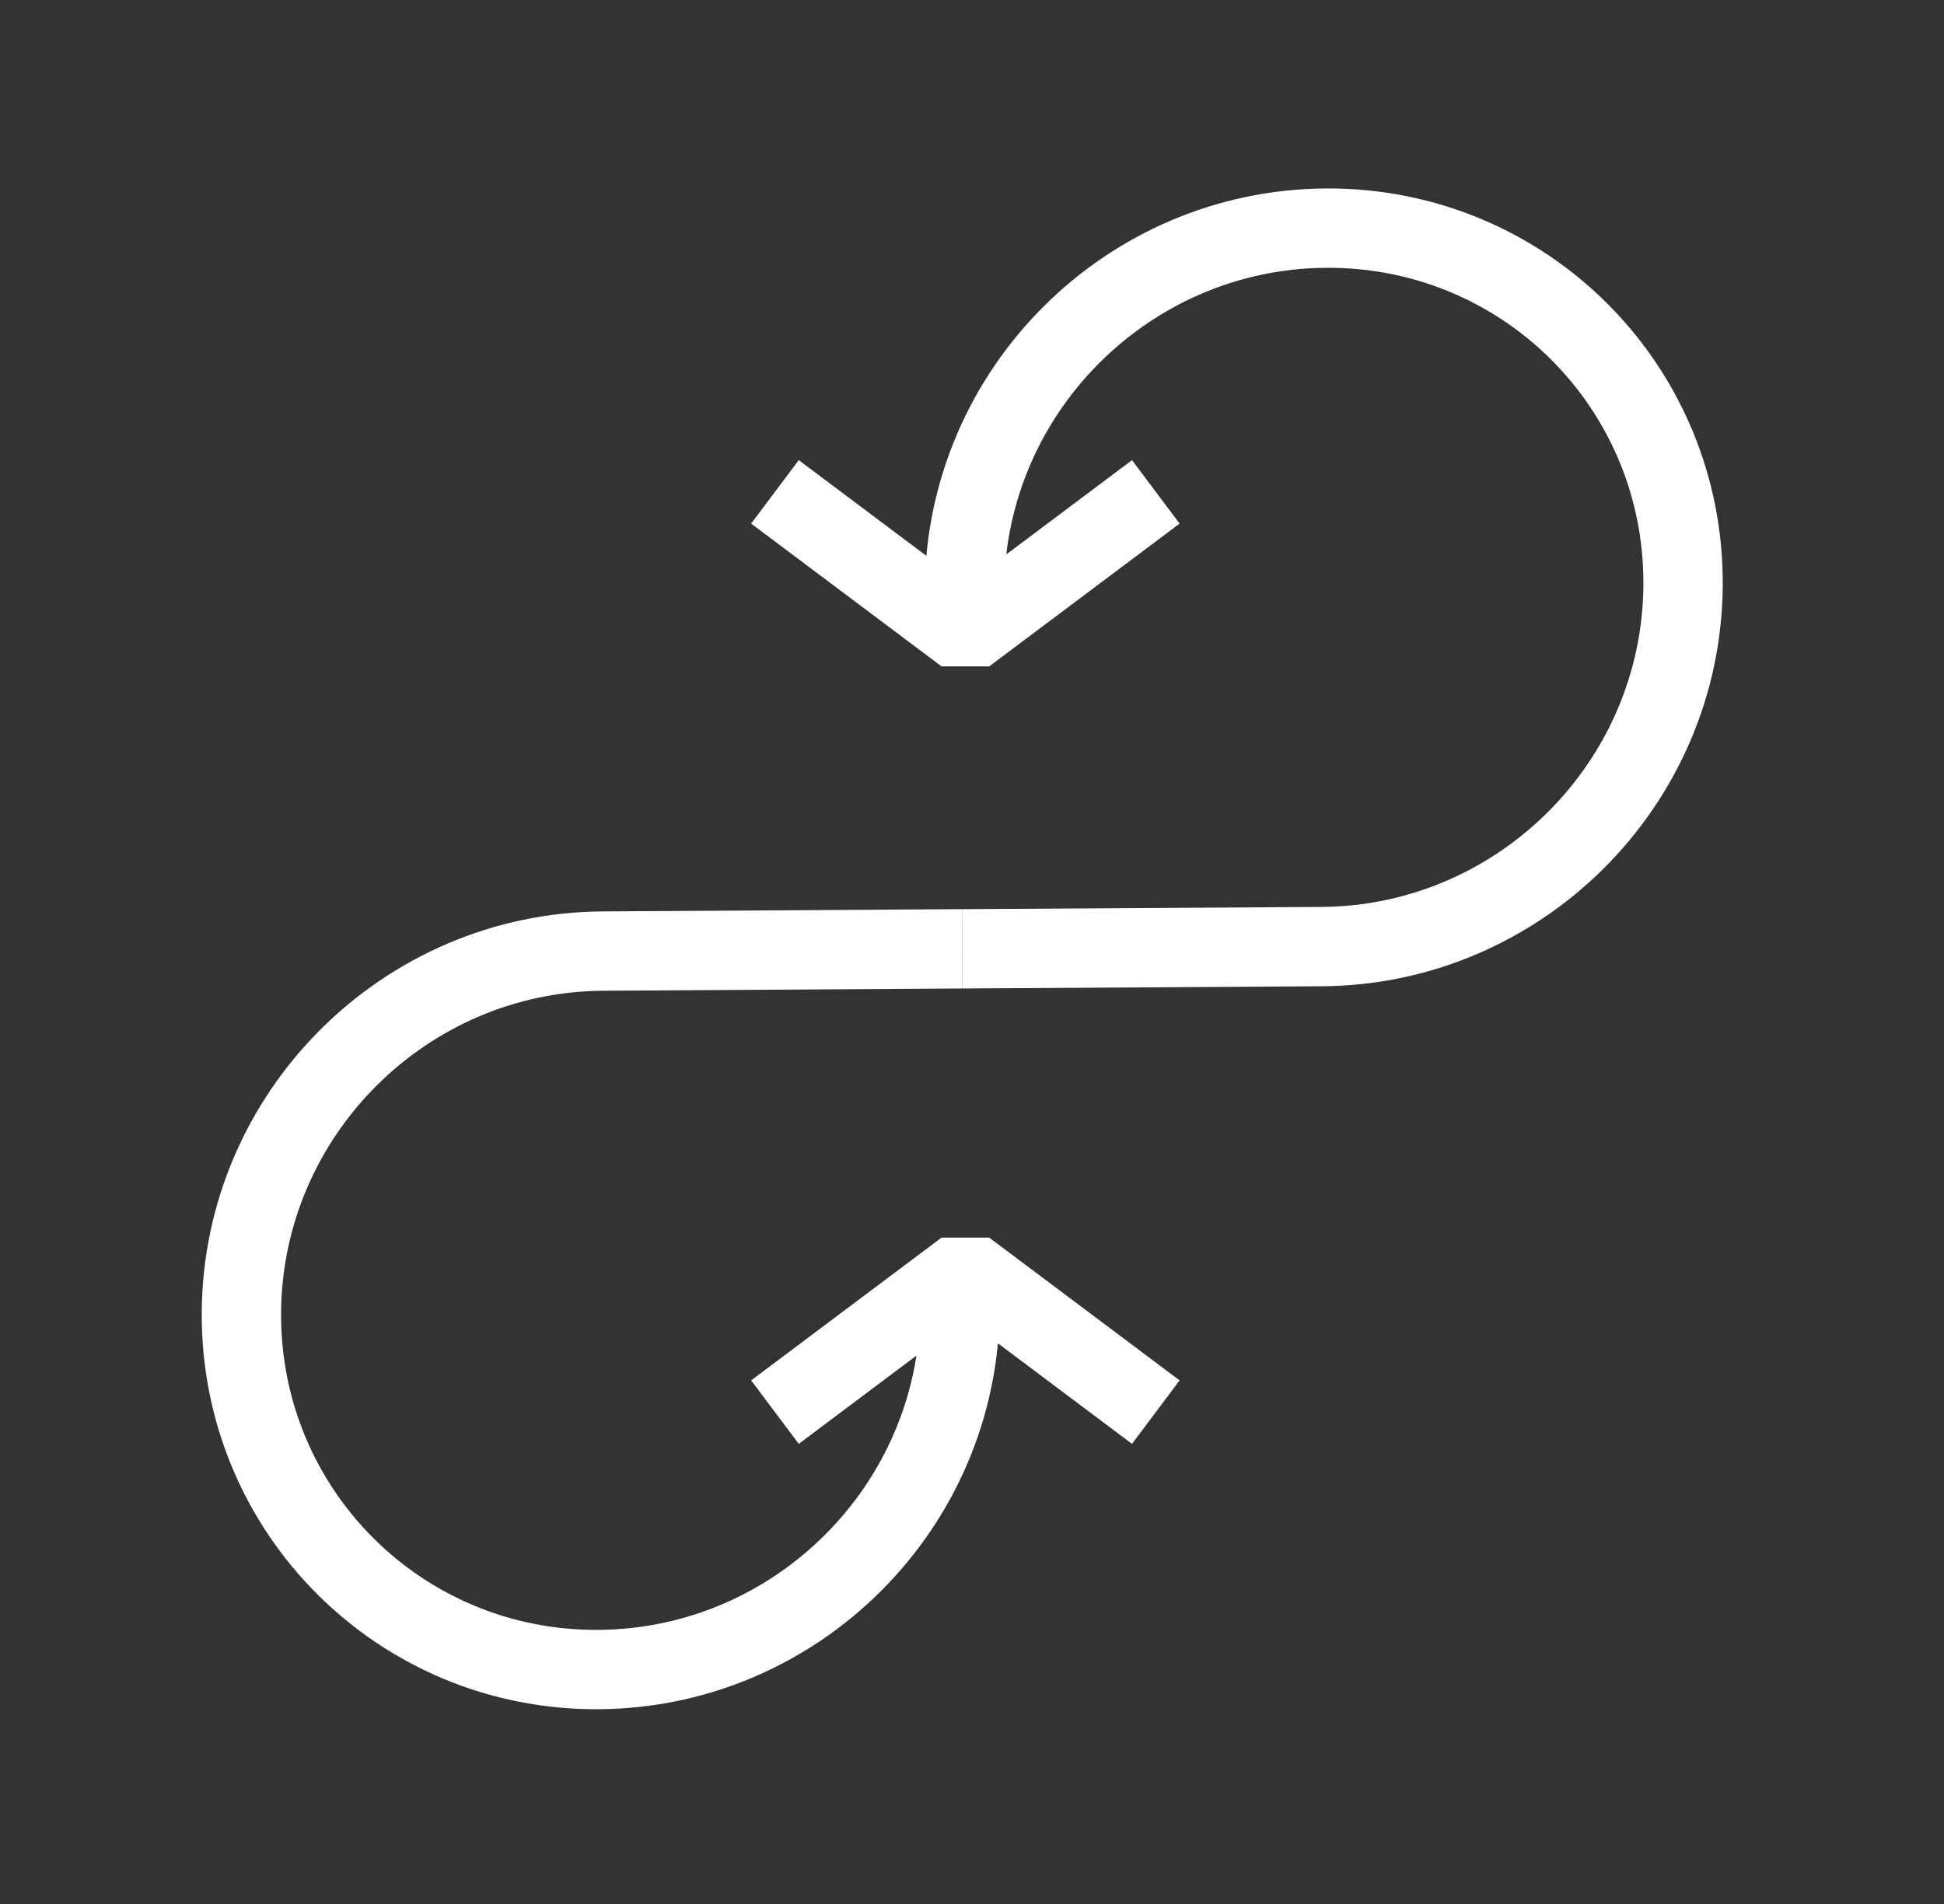
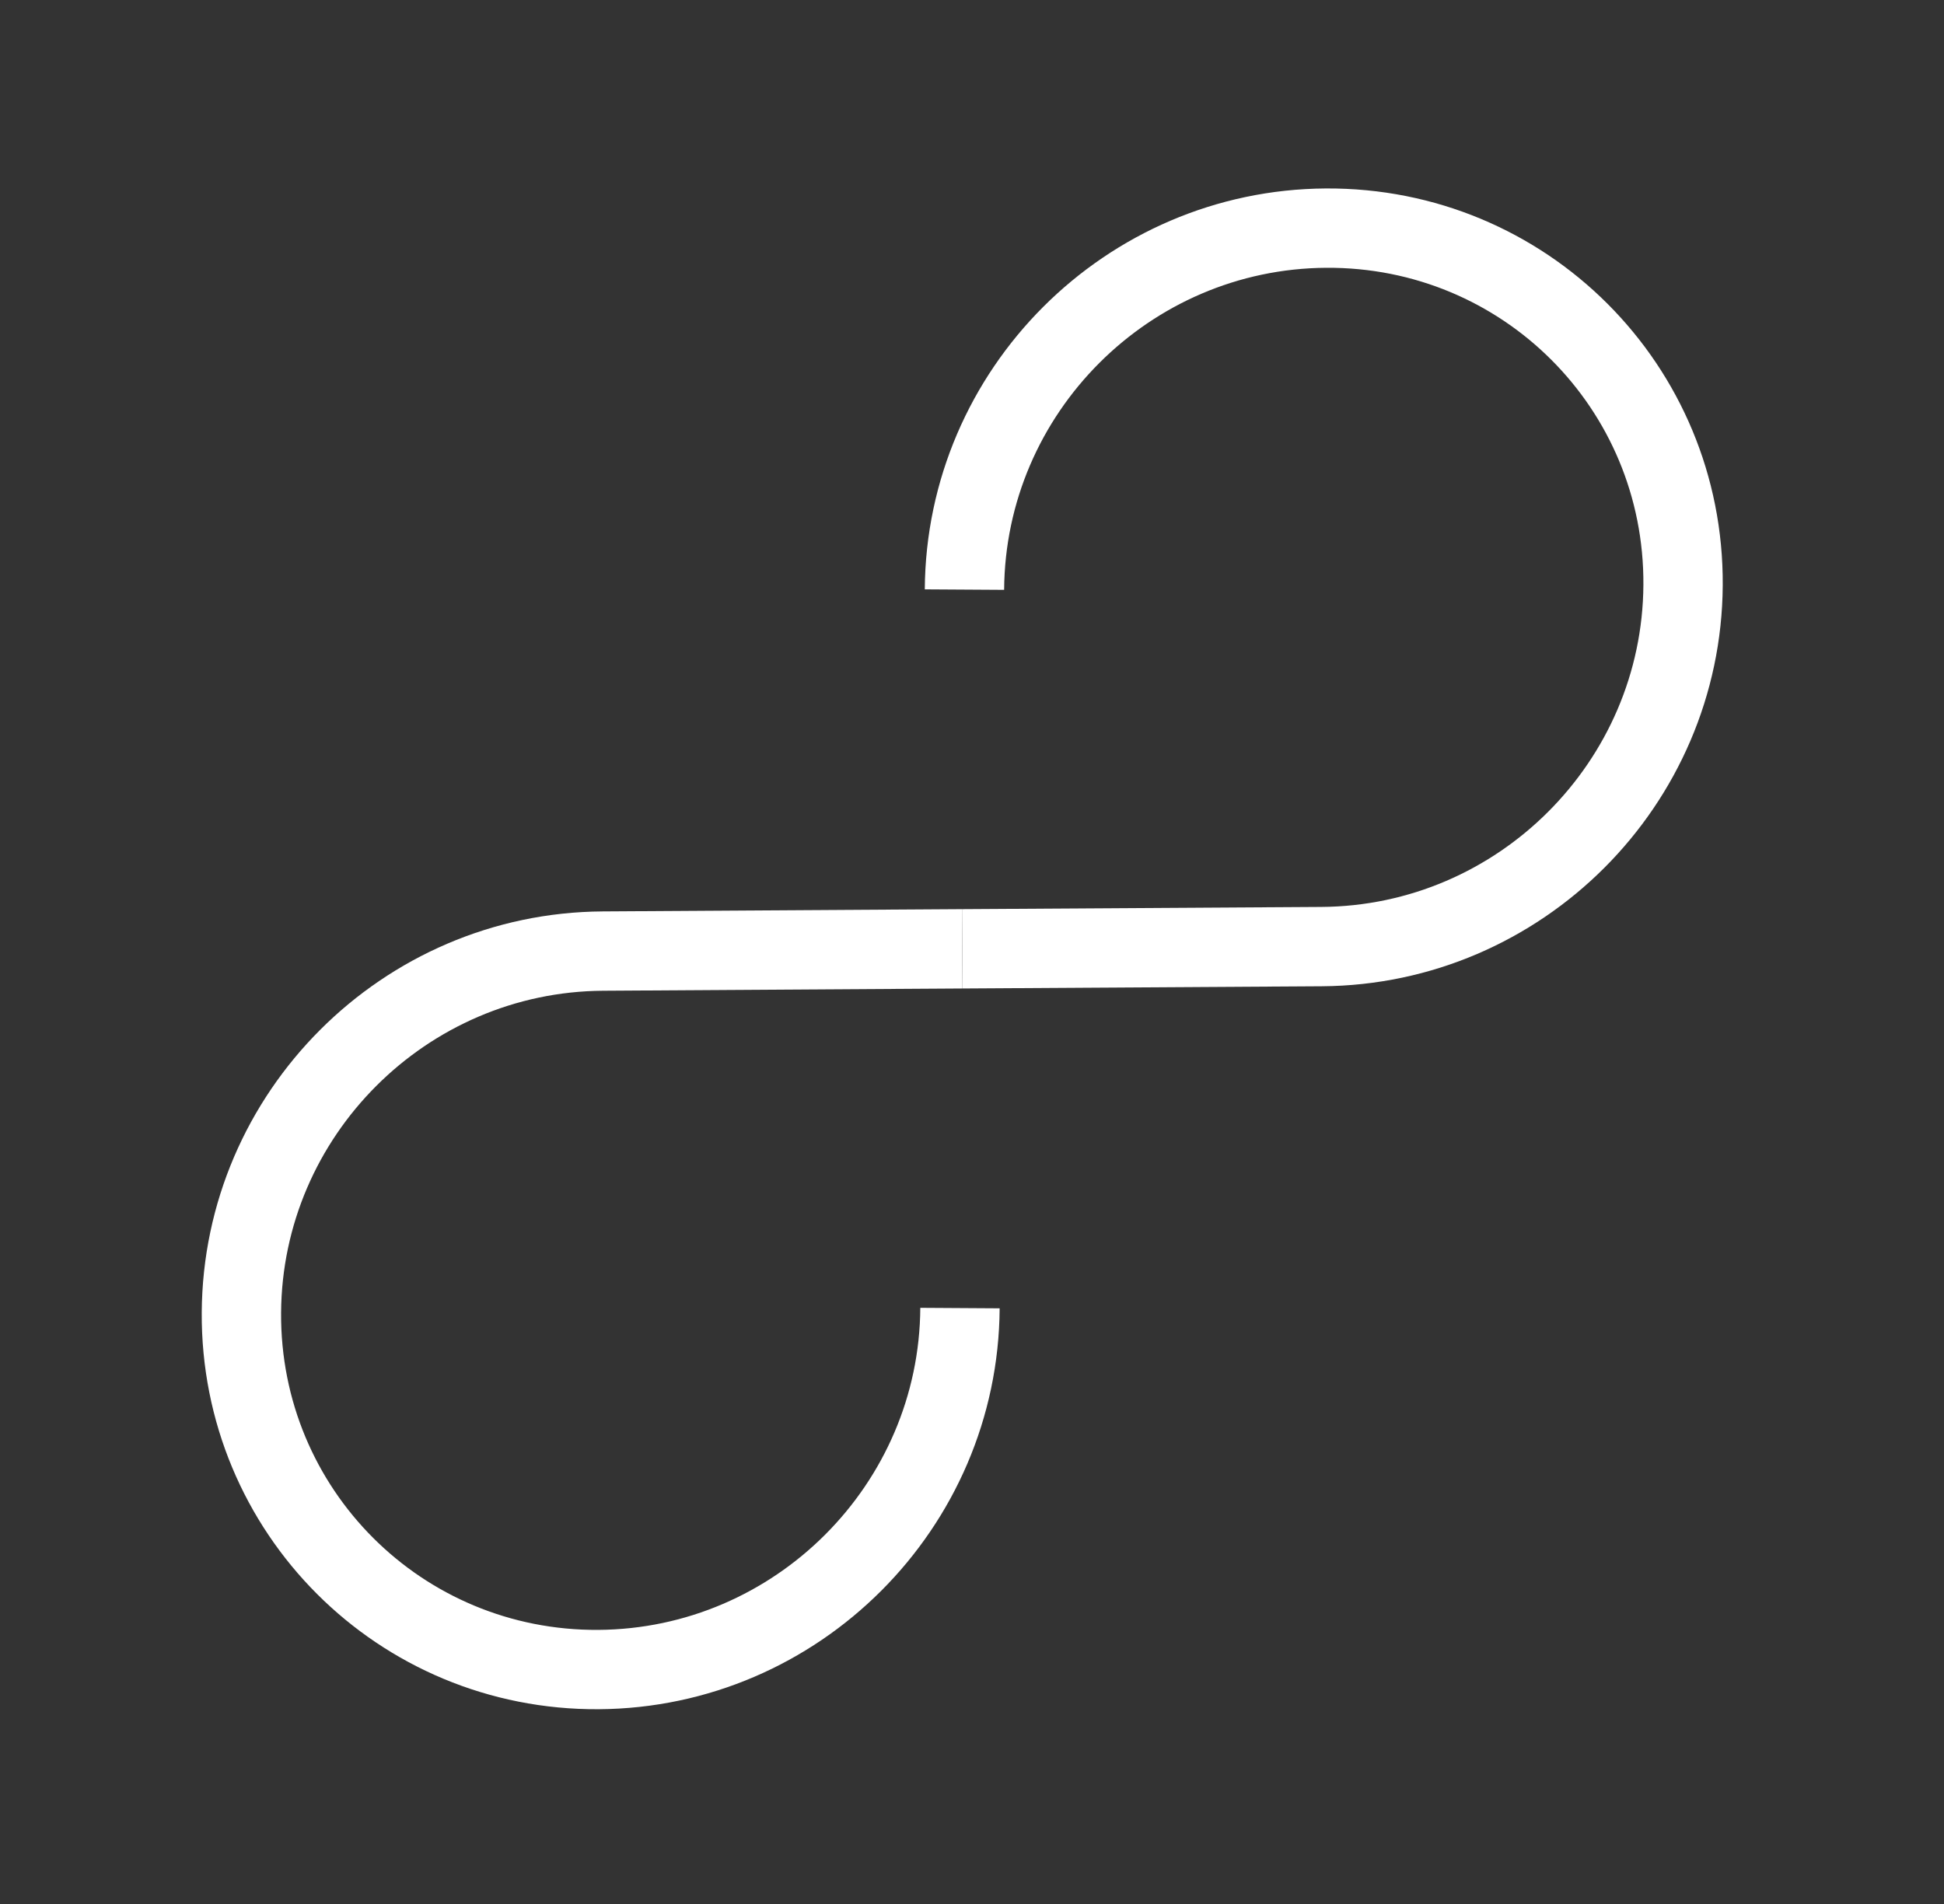
<svg xmlns="http://www.w3.org/2000/svg" width="49" height="48" viewBox="0 0 49 48" fill="none">
  <rect x="0" y="0" width="49" height="48" fill="#333333" stroke="none" />
  <path d="M24.254 23.92L15.197 23.977C10.196 24.008 6.116 28.088 6.085 33.09C6.054 38.091 10.083 42.121 15.085 42.09C20.086 42.058 24.166 37.978 24.197 32.977" stroke="white" stroke-width="2" />
  <path d="M24.254 23.92L33.31 23.864C38.312 23.833 42.392 19.753 42.423 14.751C42.454 9.75 38.424 5.72 33.423 5.751C28.421 5.782 24.341 9.862 24.31 14.864" stroke="white" stroke-width="2" />
-   <path d="M28.333 13L24.333 16L20.333 13" stroke="white" stroke-width="2" stroke-linecap="square" stroke-linejoin="bevel" />
-   <path d="M20.333 35L24.333 32L28.333 35" stroke="white" stroke-width="2" stroke-linecap="square" stroke-linejoin="bevel" />
</svg>